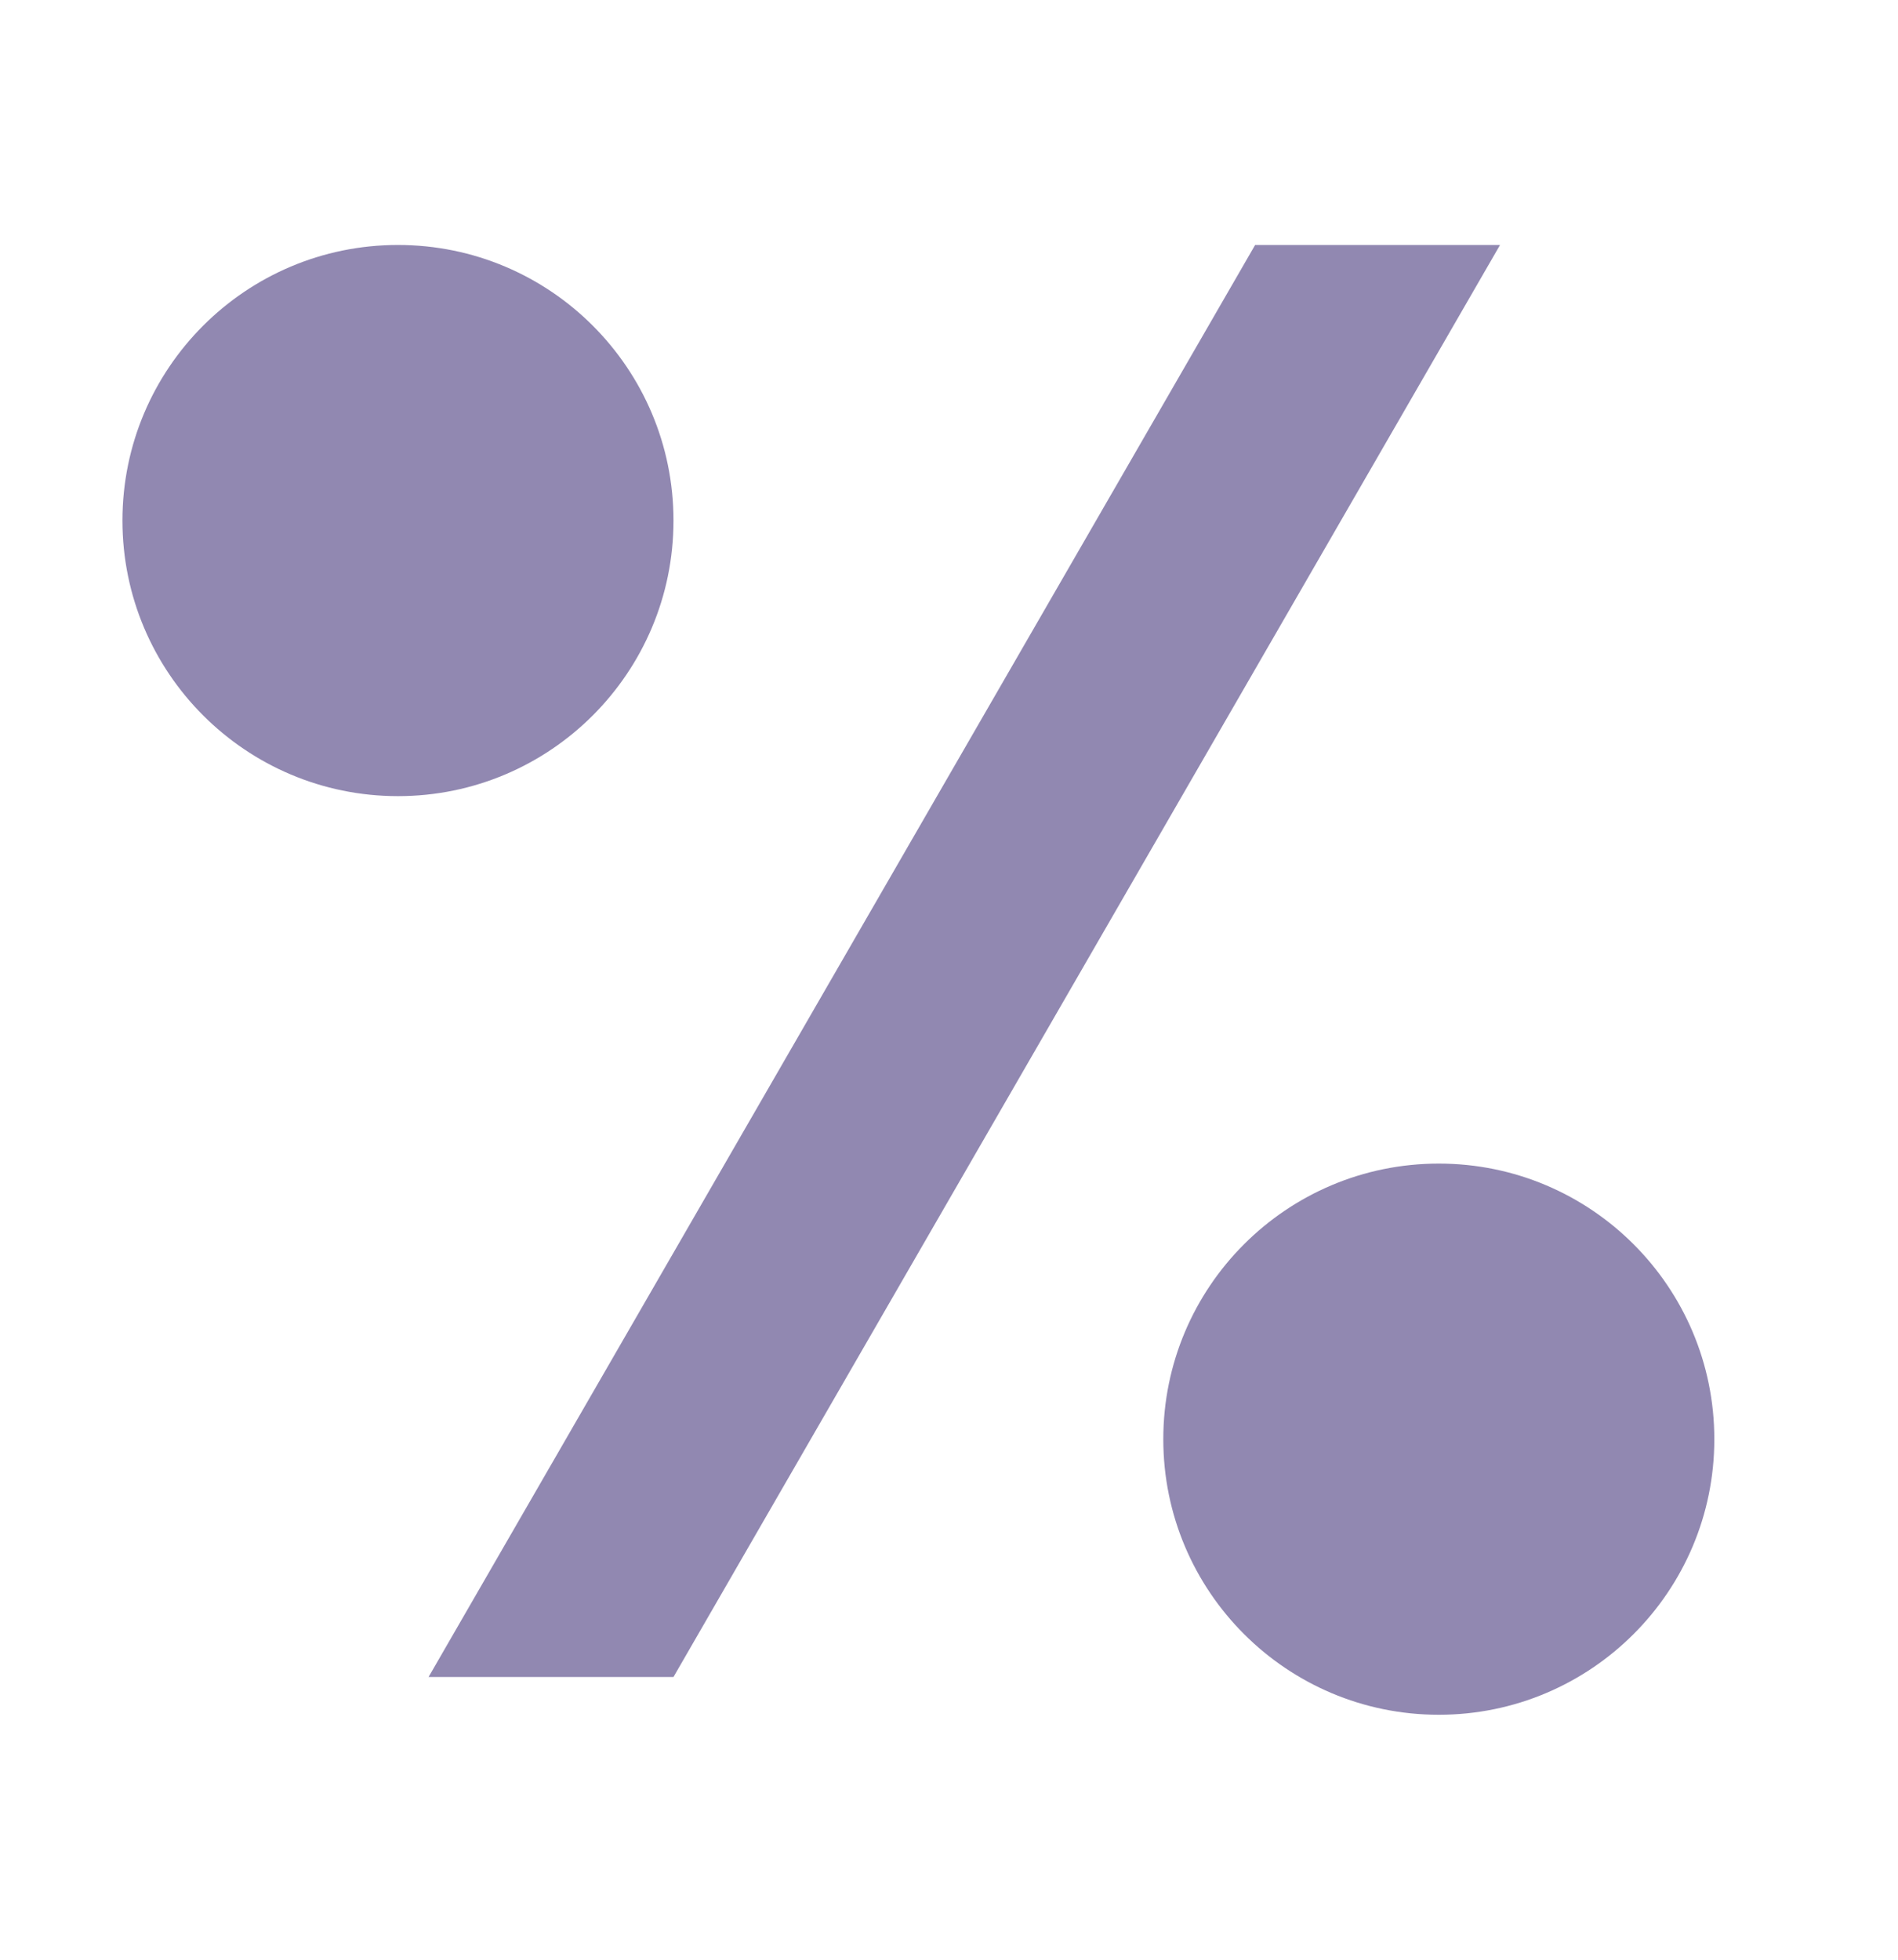
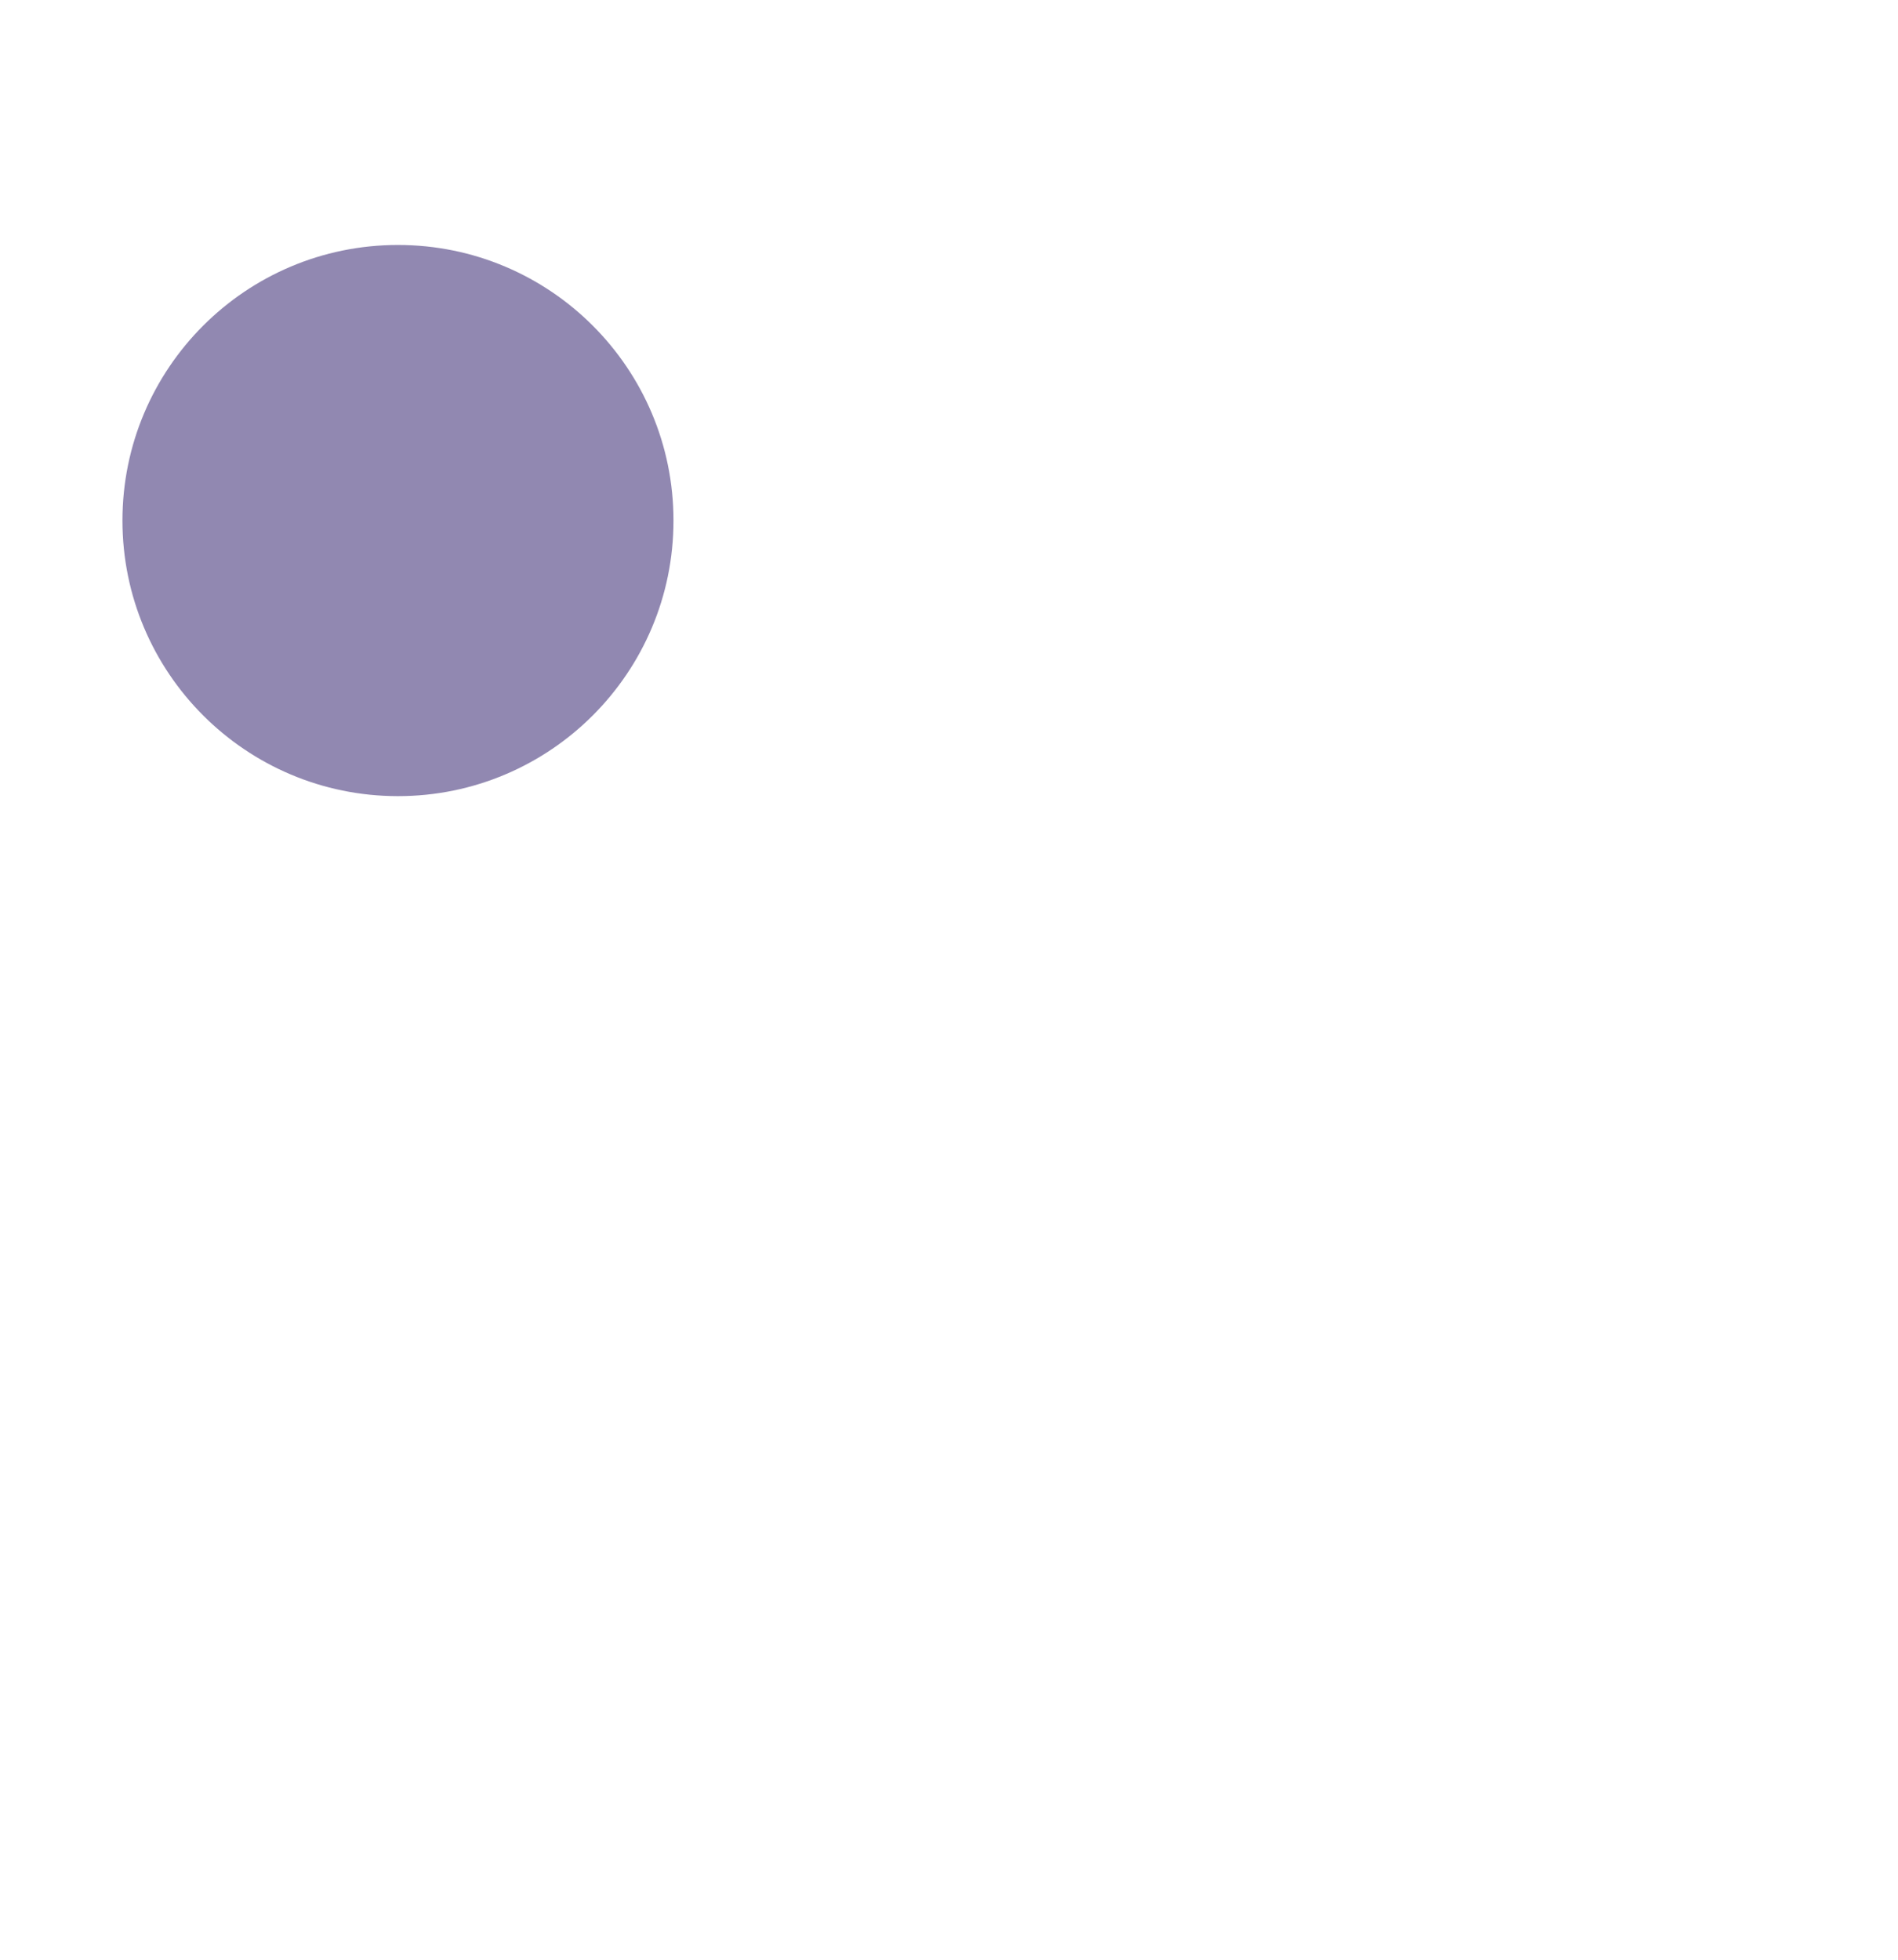
<svg xmlns="http://www.w3.org/2000/svg" width="31" height="32" viewBox="0 0 31 32" fill="none">
  <circle cx="6.5" cy="8.5" r="4.5" fill="#9188B1" />
-   <circle cx="23.5" cy="23.5" r="4.5" fill="#9188B1" />
-   <path d="M20.5 4H24.5L11 27.383H7L20.5 4Z" fill="#9188B1" />
</svg>